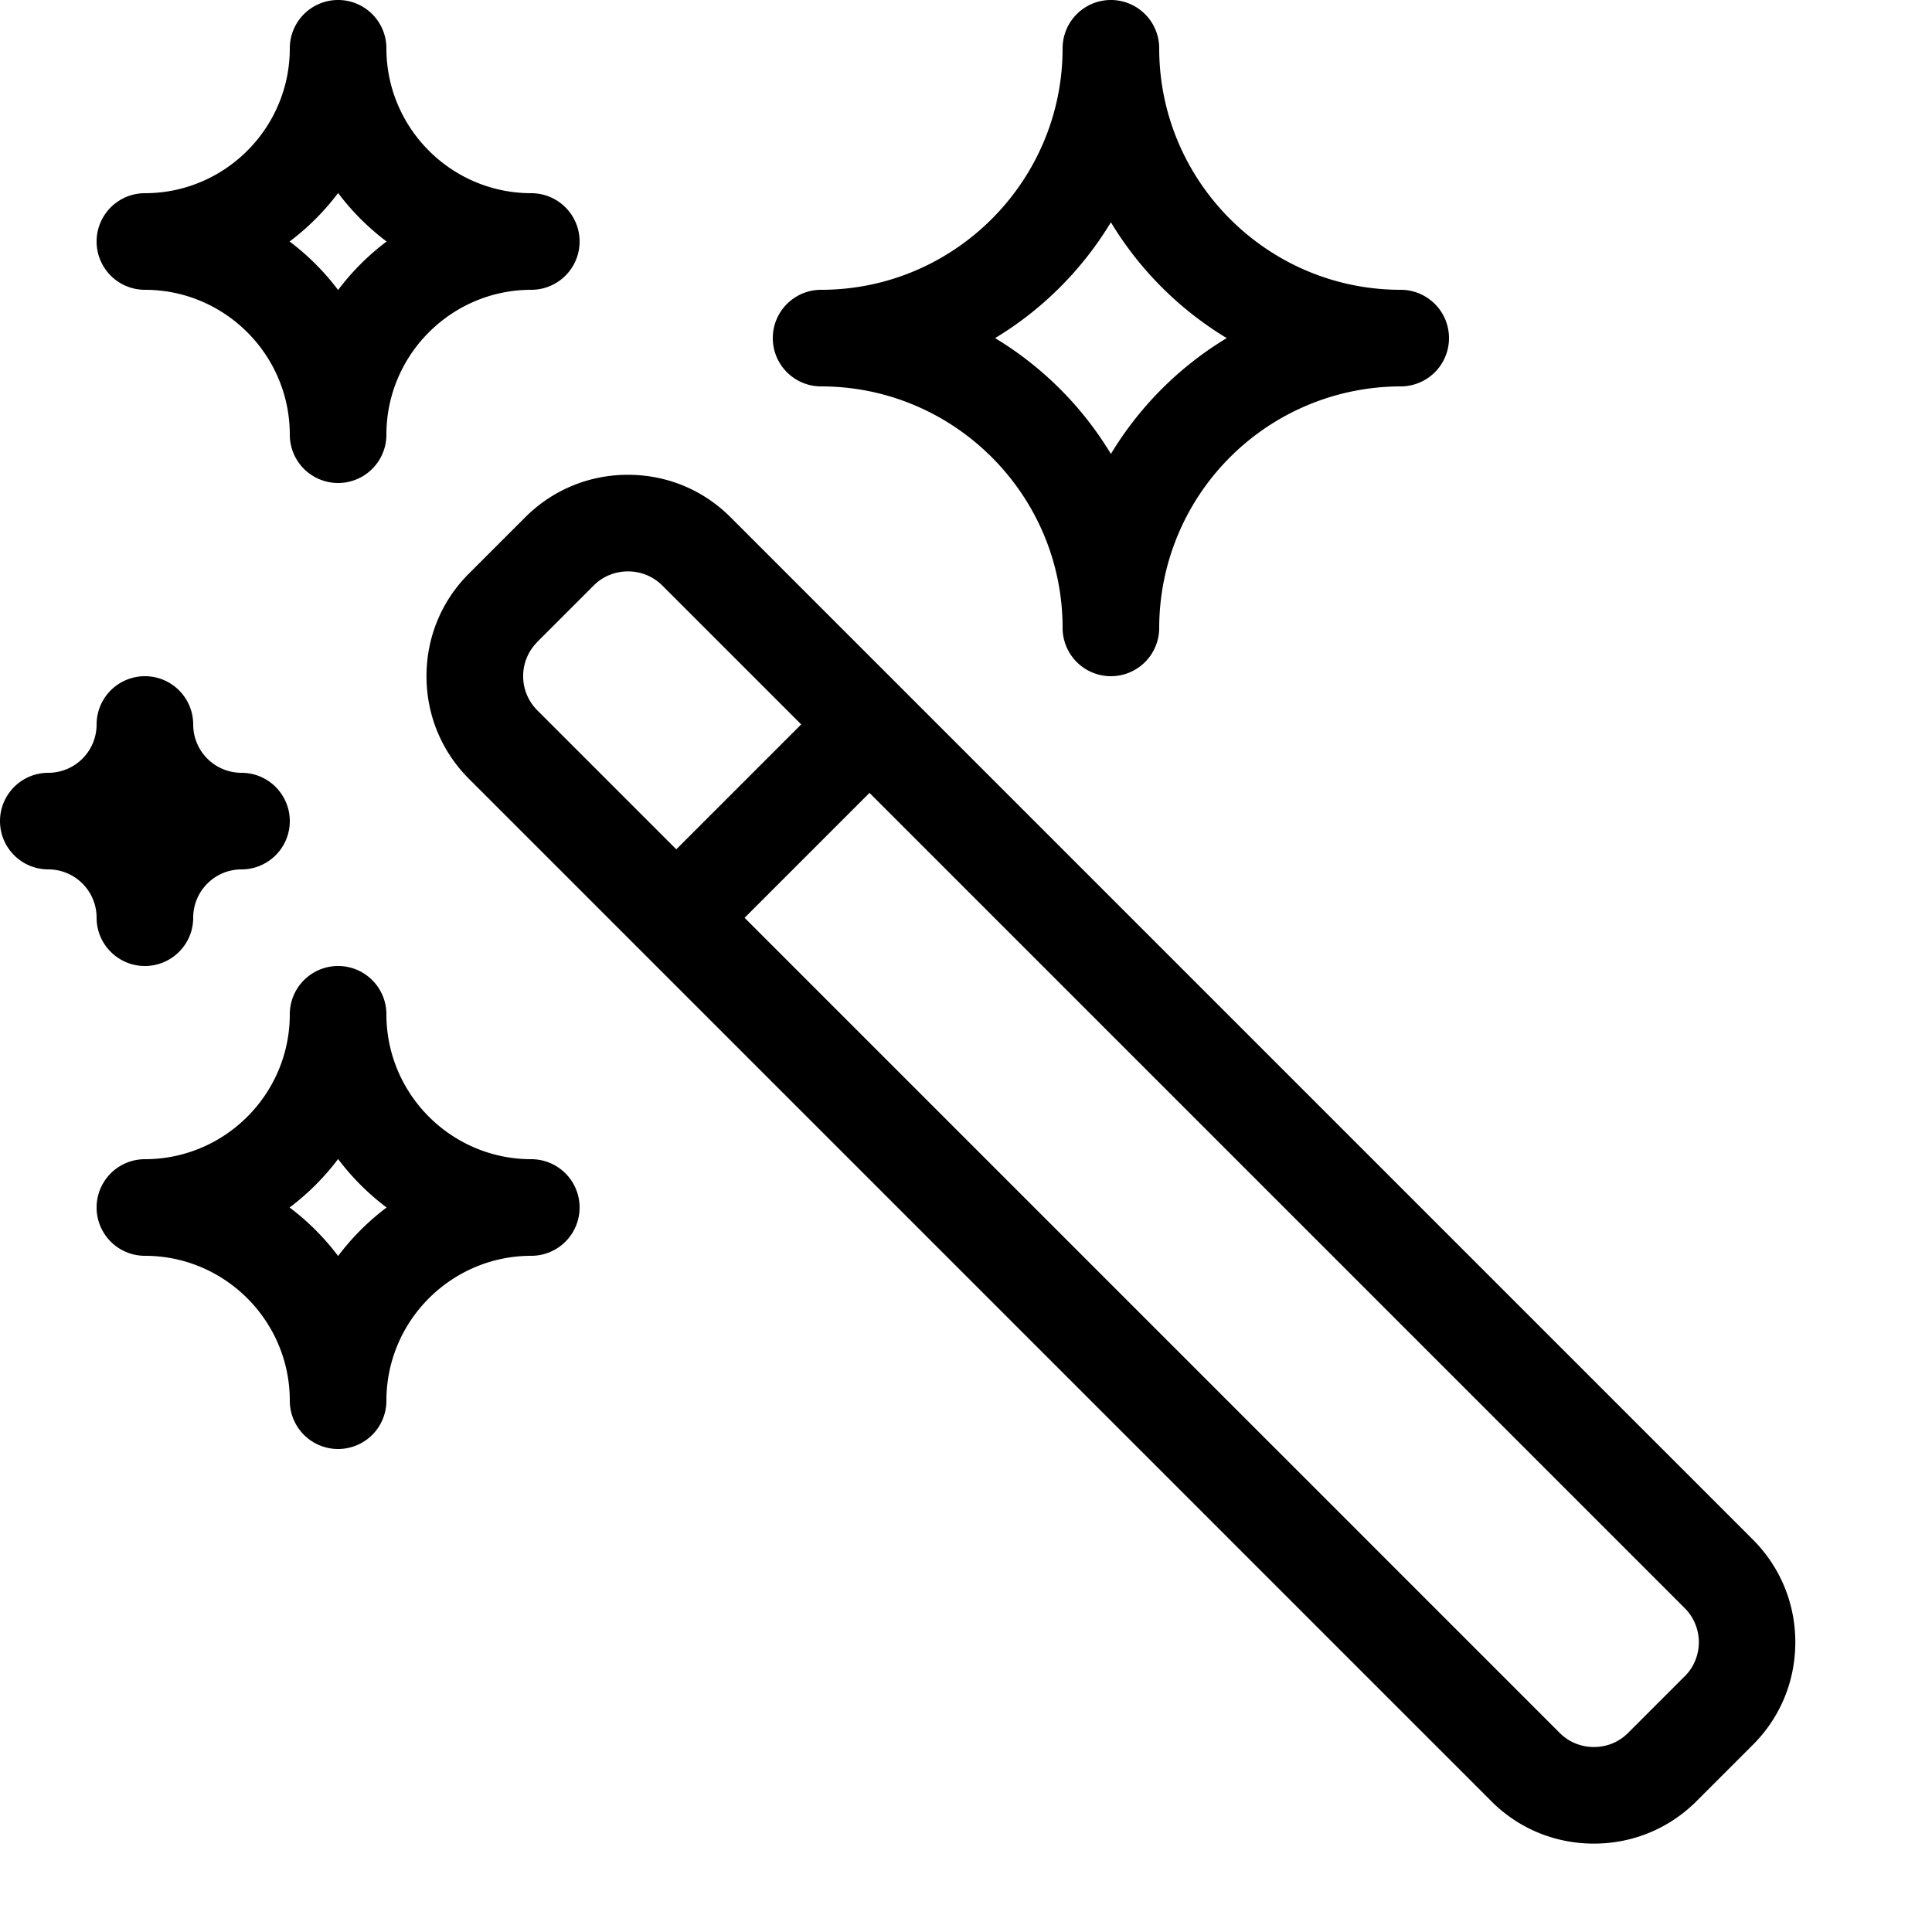
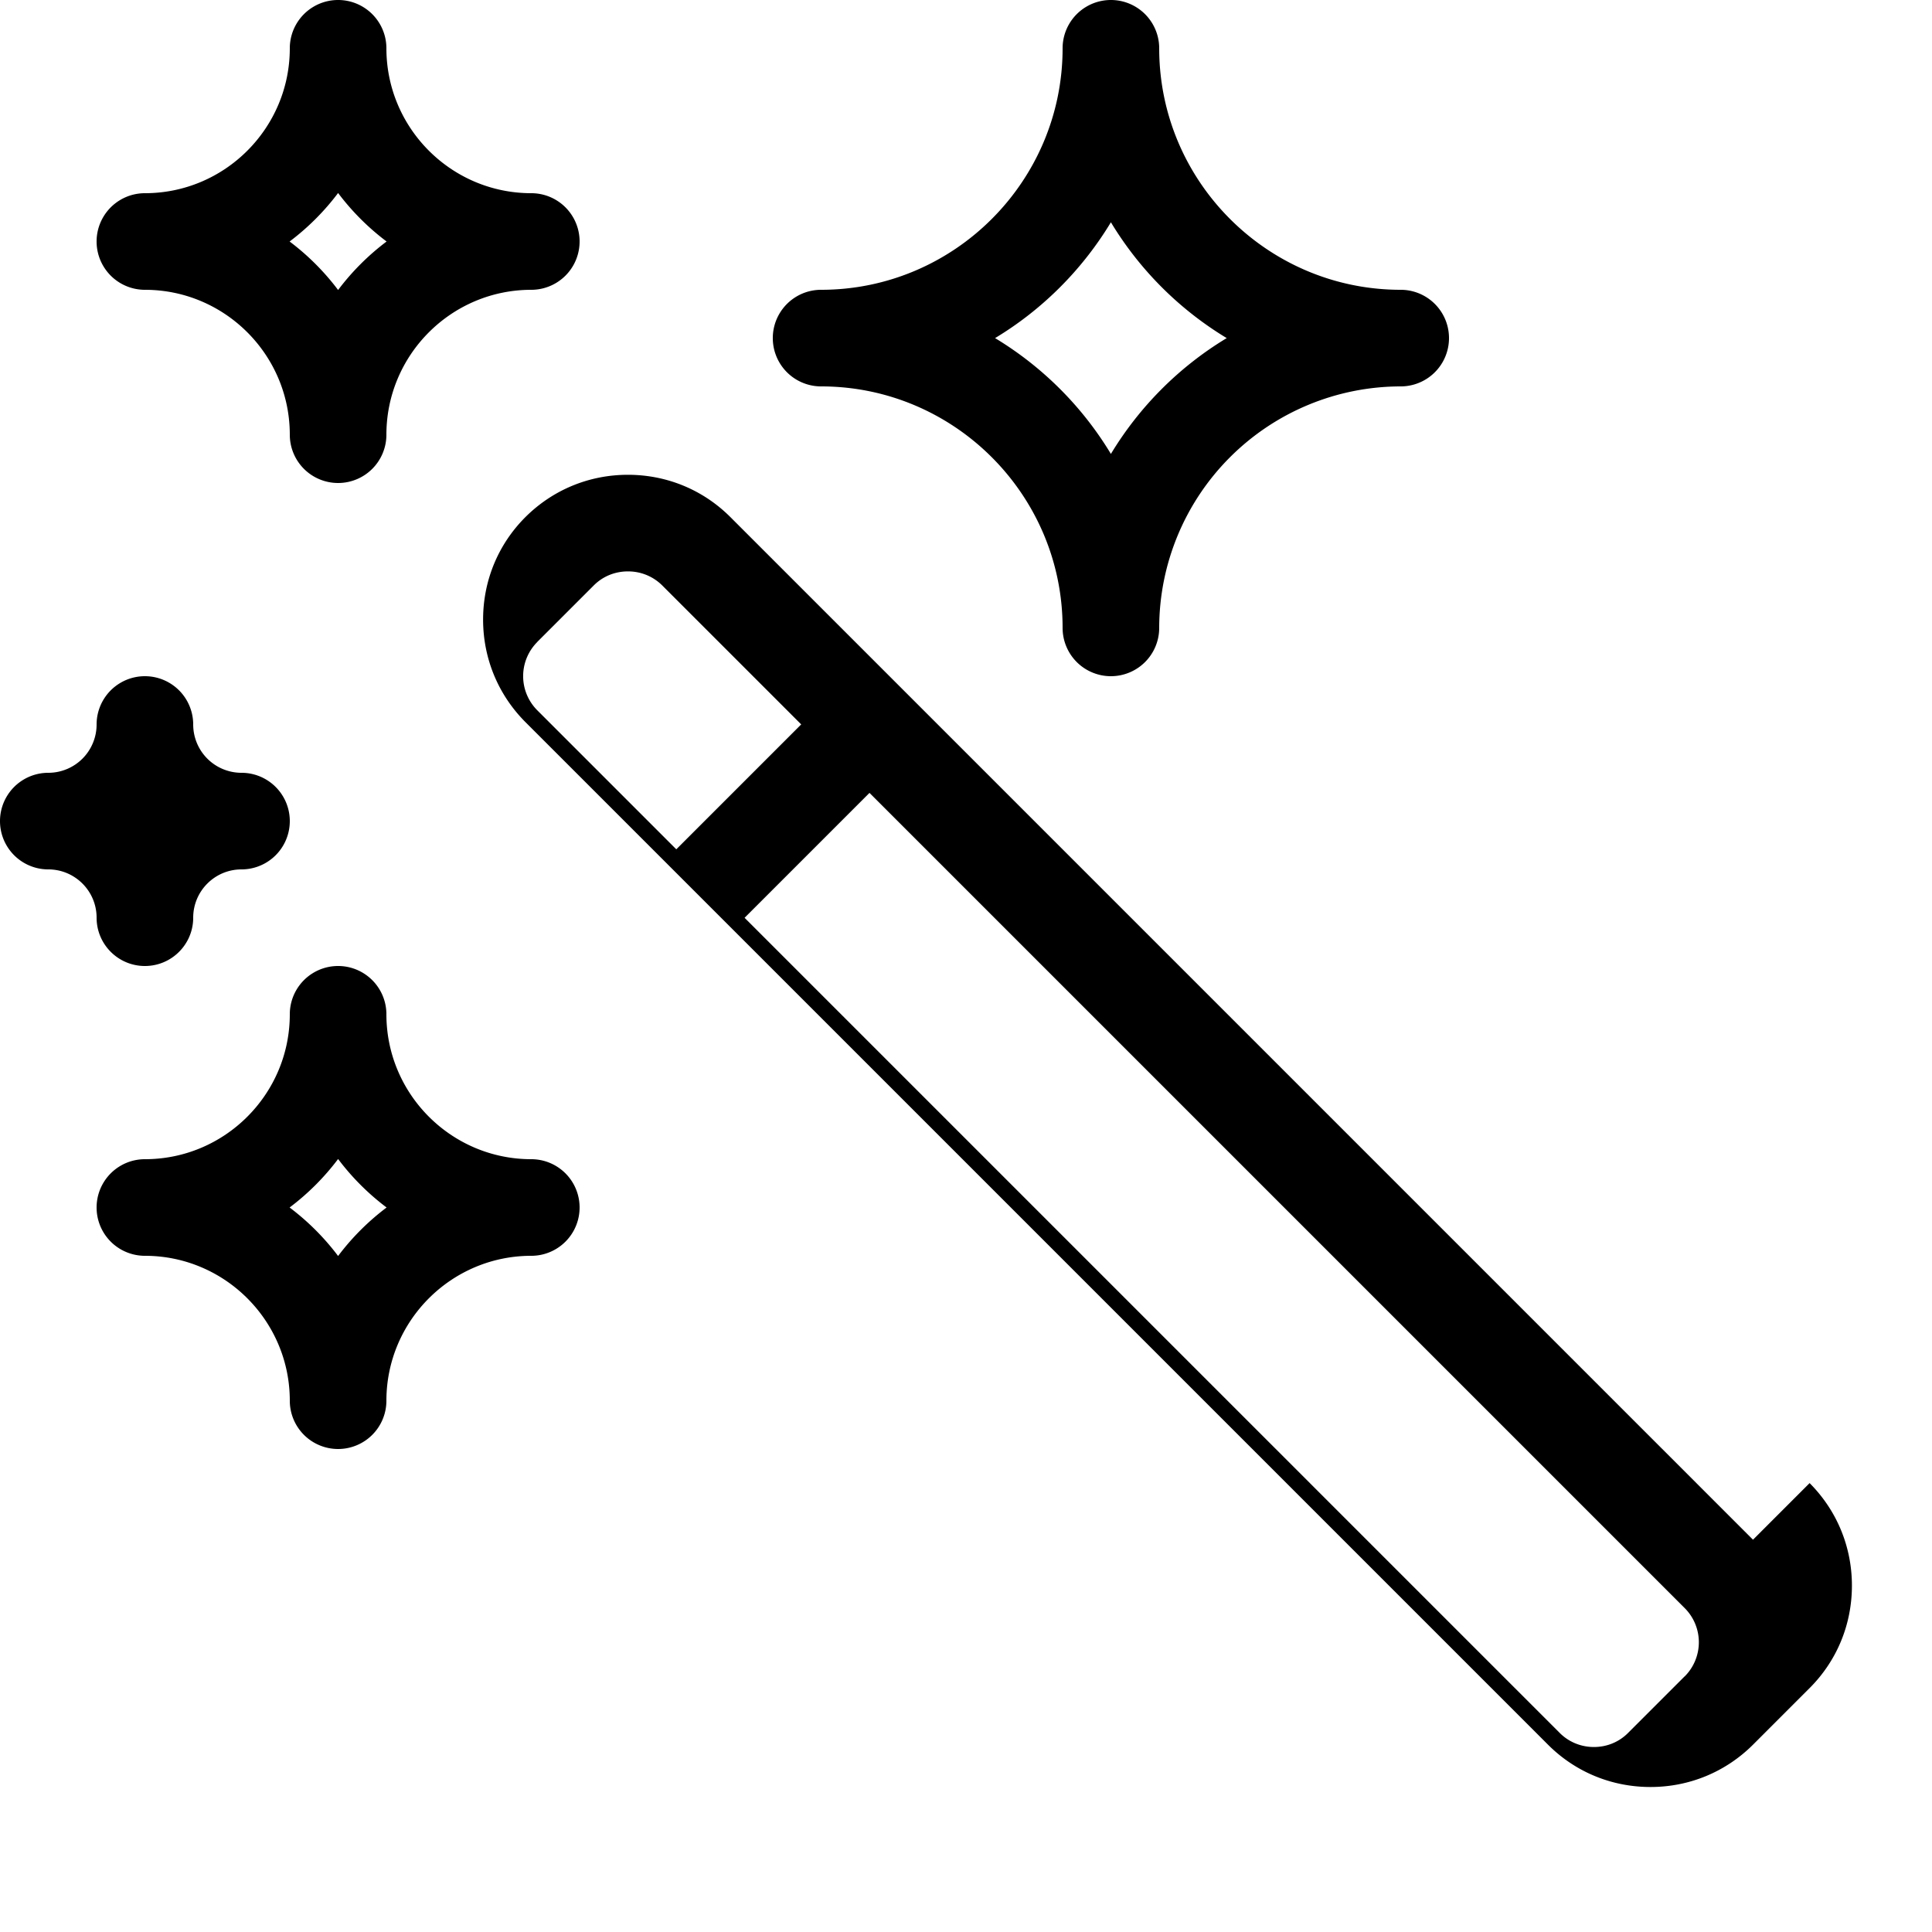
<svg xmlns="http://www.w3.org/2000/svg" width="20" height="20">
-   <path d="M11.5 7a.5.5 0 01-.5-.5C11 5.122 9.878 4 8.5 4a.5.5 0 010-1C9.878 3 11 1.878 11 .5a.5.5 0 011 0C12 1.878 13.122 3 14.5 3a.5.5 0 010 1A2.503 2.503 0 0012 6.5a.5.5 0 01-.5.5zm-1.199-3.5c.49.296.903.708 1.199 1.199.296-.49.708-.903 1.199-1.199A3.536 3.536 0 0111.5 2.301c-.296.49-.708.903-1.199 1.199zM1.5 10c-.276 0-.5-.224-.5-.5S.776 9 .5 9a.5.5 0 010-1 .5.5 0 00.5-.5.5.5 0 011 0 .5.5 0 00.5.5.5.5 0 010 1c-.276 0-.5.224-.5.5s-.224.5-.5.5zm16.647 5.939L7.561 5.353c-.283-.283-.659-.438-1.061-.438s-.778.156-1.061.438l-.586.586c-.283.283-.438.659-.438 1.061s.156.778.438 1.061l10.586 10.586c.283.283.659.438 1.061.438s.778-.156 1.061-.438l.586-.586c.283-.283.438-.659.438-1.061s-.156-.778-.438-1.061zM5.561 6.646l.586-.586c.094-.094.219-.145.354-.145s.26.052.354.145l1.439 1.439-1.293 1.293-1.439-1.439a.5.5 0 010-.707zm11.878 10.708l-.586.586c-.094.094-.219.145-.353.145s-.26-.052-.353-.145L7.708 9.501l1.293-1.293 8.439 8.439a.5.5 0 010 .707zM3.5 5a.5.5 0 01-.5-.5C3 3.673 2.327 3 1.5 3a.5.5 0 010-1C2.327 2 3 1.327 3 .5a.5.5 0 011 0C4 1.327 4.673 2 5.5 2a.5.5 0 010 1C4.673 3 4 3.673 4 4.5a.5.5 0 01-.5.5zm-.502-2.5c.19.143.359.312.502.502a2.54 2.54 0 01.502-.502 2.54 2.54 0 01-.502-.502 2.54 2.54 0 01-.502.502zM3.5 15a.5.5 0 01-.5-.5c0-.827-.673-1.5-1.5-1.5a.5.5 0 010-1c.827 0 1.5-.673 1.5-1.5a.5.5 0 011 0c0 .827.673 1.5 1.5 1.5a.5.5 0 010 1c-.827 0-1.5.673-1.5 1.5a.5.5 0 01-.5.5zm-.502-2.5c.19.143.359.312.502.502a2.54 2.54 0 01.502-.502 2.54 2.54 0 01-.502-.502 2.54 2.54 0 01-.502.502z" />
+   <path d="M11.5 7a.5.5 0 01-.5-.5C11 5.122 9.878 4 8.5 4a.5.5 0 010-1C9.878 3 11 1.878 11 .5a.5.5 0 011 0C12 1.878 13.122 3 14.5 3a.5.5 0 010 1A2.503 2.503 0 0012 6.5a.5.5 0 01-.5.5zm-1.199-3.5c.49.296.903.708 1.199 1.199.296-.49.708-.903 1.199-1.199A3.536 3.536 0 0111.5 2.301c-.296.49-.708.903-1.199 1.199zM1.5 10c-.276 0-.5-.224-.5-.5S.776 9 .5 9a.5.5 0 010-1 .5.5 0 00.5-.5.5.5 0 011 0 .5.5 0 00.5.5.5.5 0 010 1c-.276 0-.5.224-.5.5s-.224.5-.5.5zm16.647 5.939L7.561 5.353c-.283-.283-.659-.438-1.061-.438s-.778.156-1.061.438c-.283.283-.438.659-.438 1.061s.156.778.438 1.061l10.586 10.586c.283.283.659.438 1.061.438s.778-.156 1.061-.438l.586-.586c.283-.283.438-.659.438-1.061s-.156-.778-.438-1.061zM5.561 6.646l.586-.586c.094-.094.219-.145.354-.145s.26.052.354.145l1.439 1.439-1.293 1.293-1.439-1.439a.5.5 0 010-.707zm11.878 10.708l-.586.586c-.094.094-.219.145-.353.145s-.26-.052-.353-.145L7.708 9.501l1.293-1.293 8.439 8.439a.5.5 0 010 .707zM3.5 5a.5.5 0 01-.5-.5C3 3.673 2.327 3 1.5 3a.5.5 0 010-1C2.327 2 3 1.327 3 .5a.5.5 0 011 0C4 1.327 4.673 2 5.5 2a.5.5 0 010 1C4.673 3 4 3.673 4 4.5a.5.5 0 01-.5.5zm-.502-2.5c.19.143.359.312.502.502a2.54 2.54 0 01.502-.502 2.54 2.54 0 01-.502-.502 2.54 2.54 0 01-.502.502zM3.5 15a.5.5 0 01-.5-.5c0-.827-.673-1.5-1.5-1.5a.5.5 0 010-1c.827 0 1.5-.673 1.5-1.5a.5.5 0 011 0c0 .827.673 1.5 1.5 1.5a.5.5 0 010 1c-.827 0-1.5.673-1.5 1.5a.5.5 0 01-.5.5zm-.502-2.5c.19.143.359.312.502.502a2.54 2.54 0 01.502-.502 2.54 2.54 0 01-.502-.502 2.54 2.54 0 01-.502.502z" />
</svg>